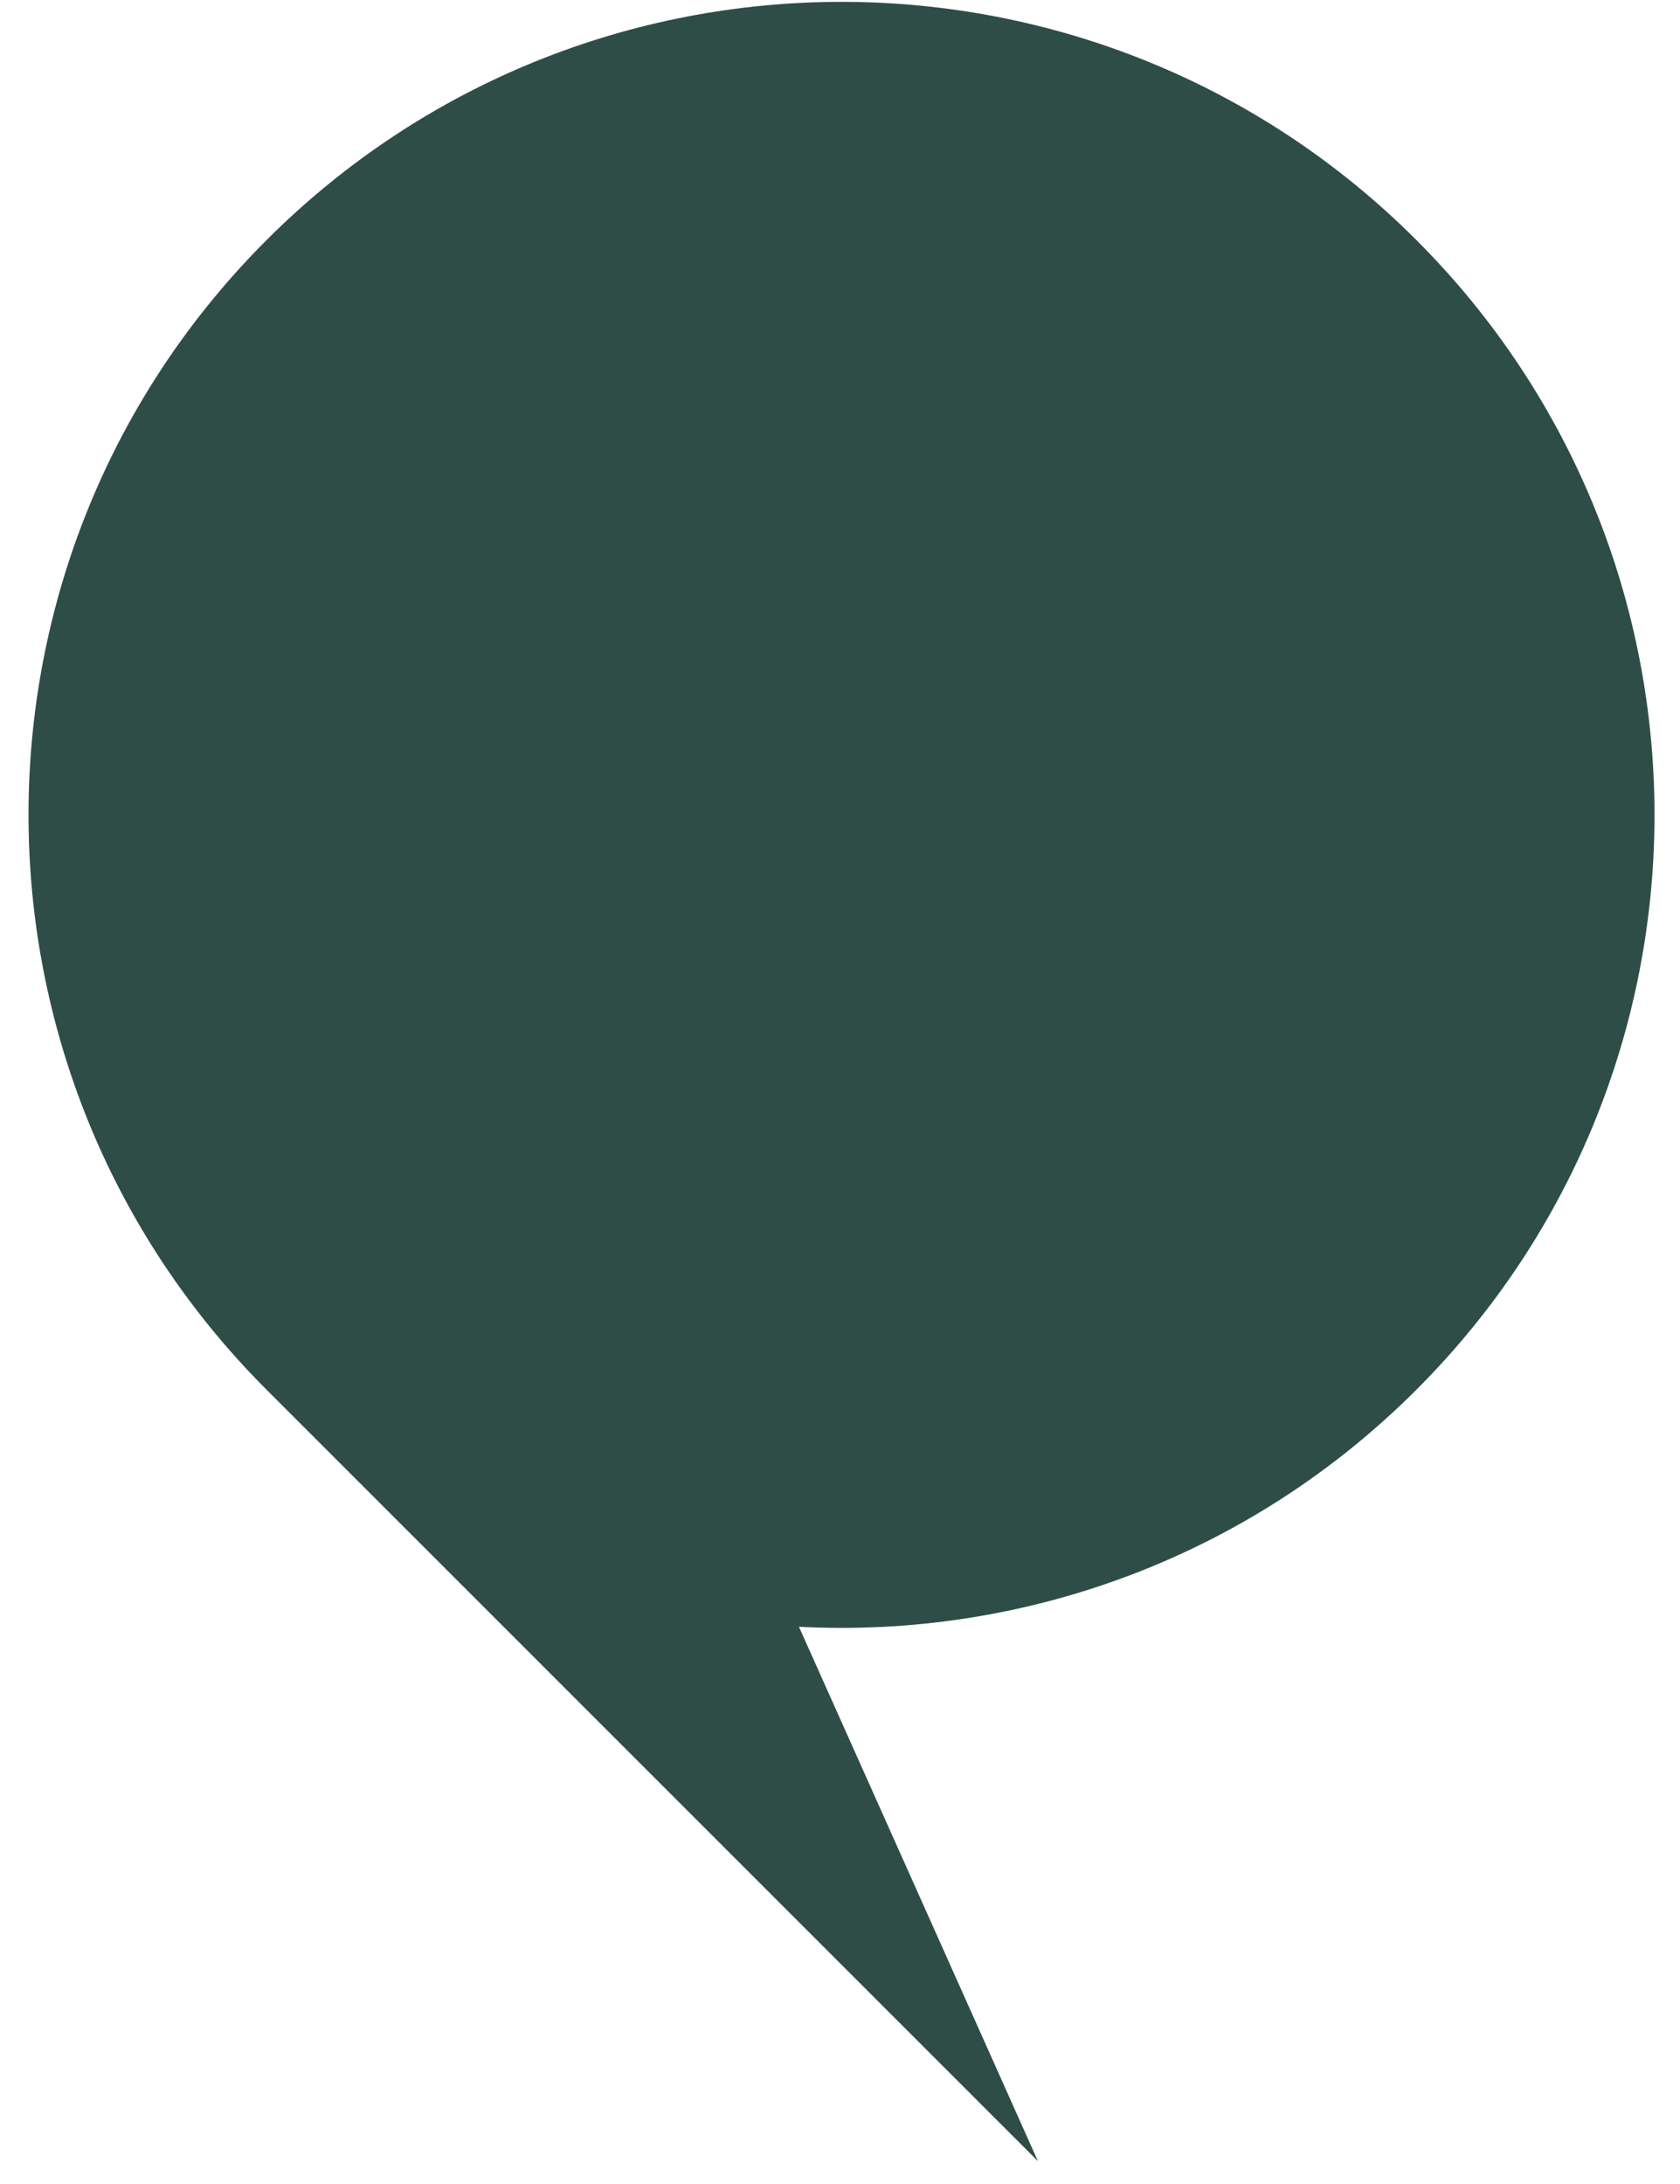
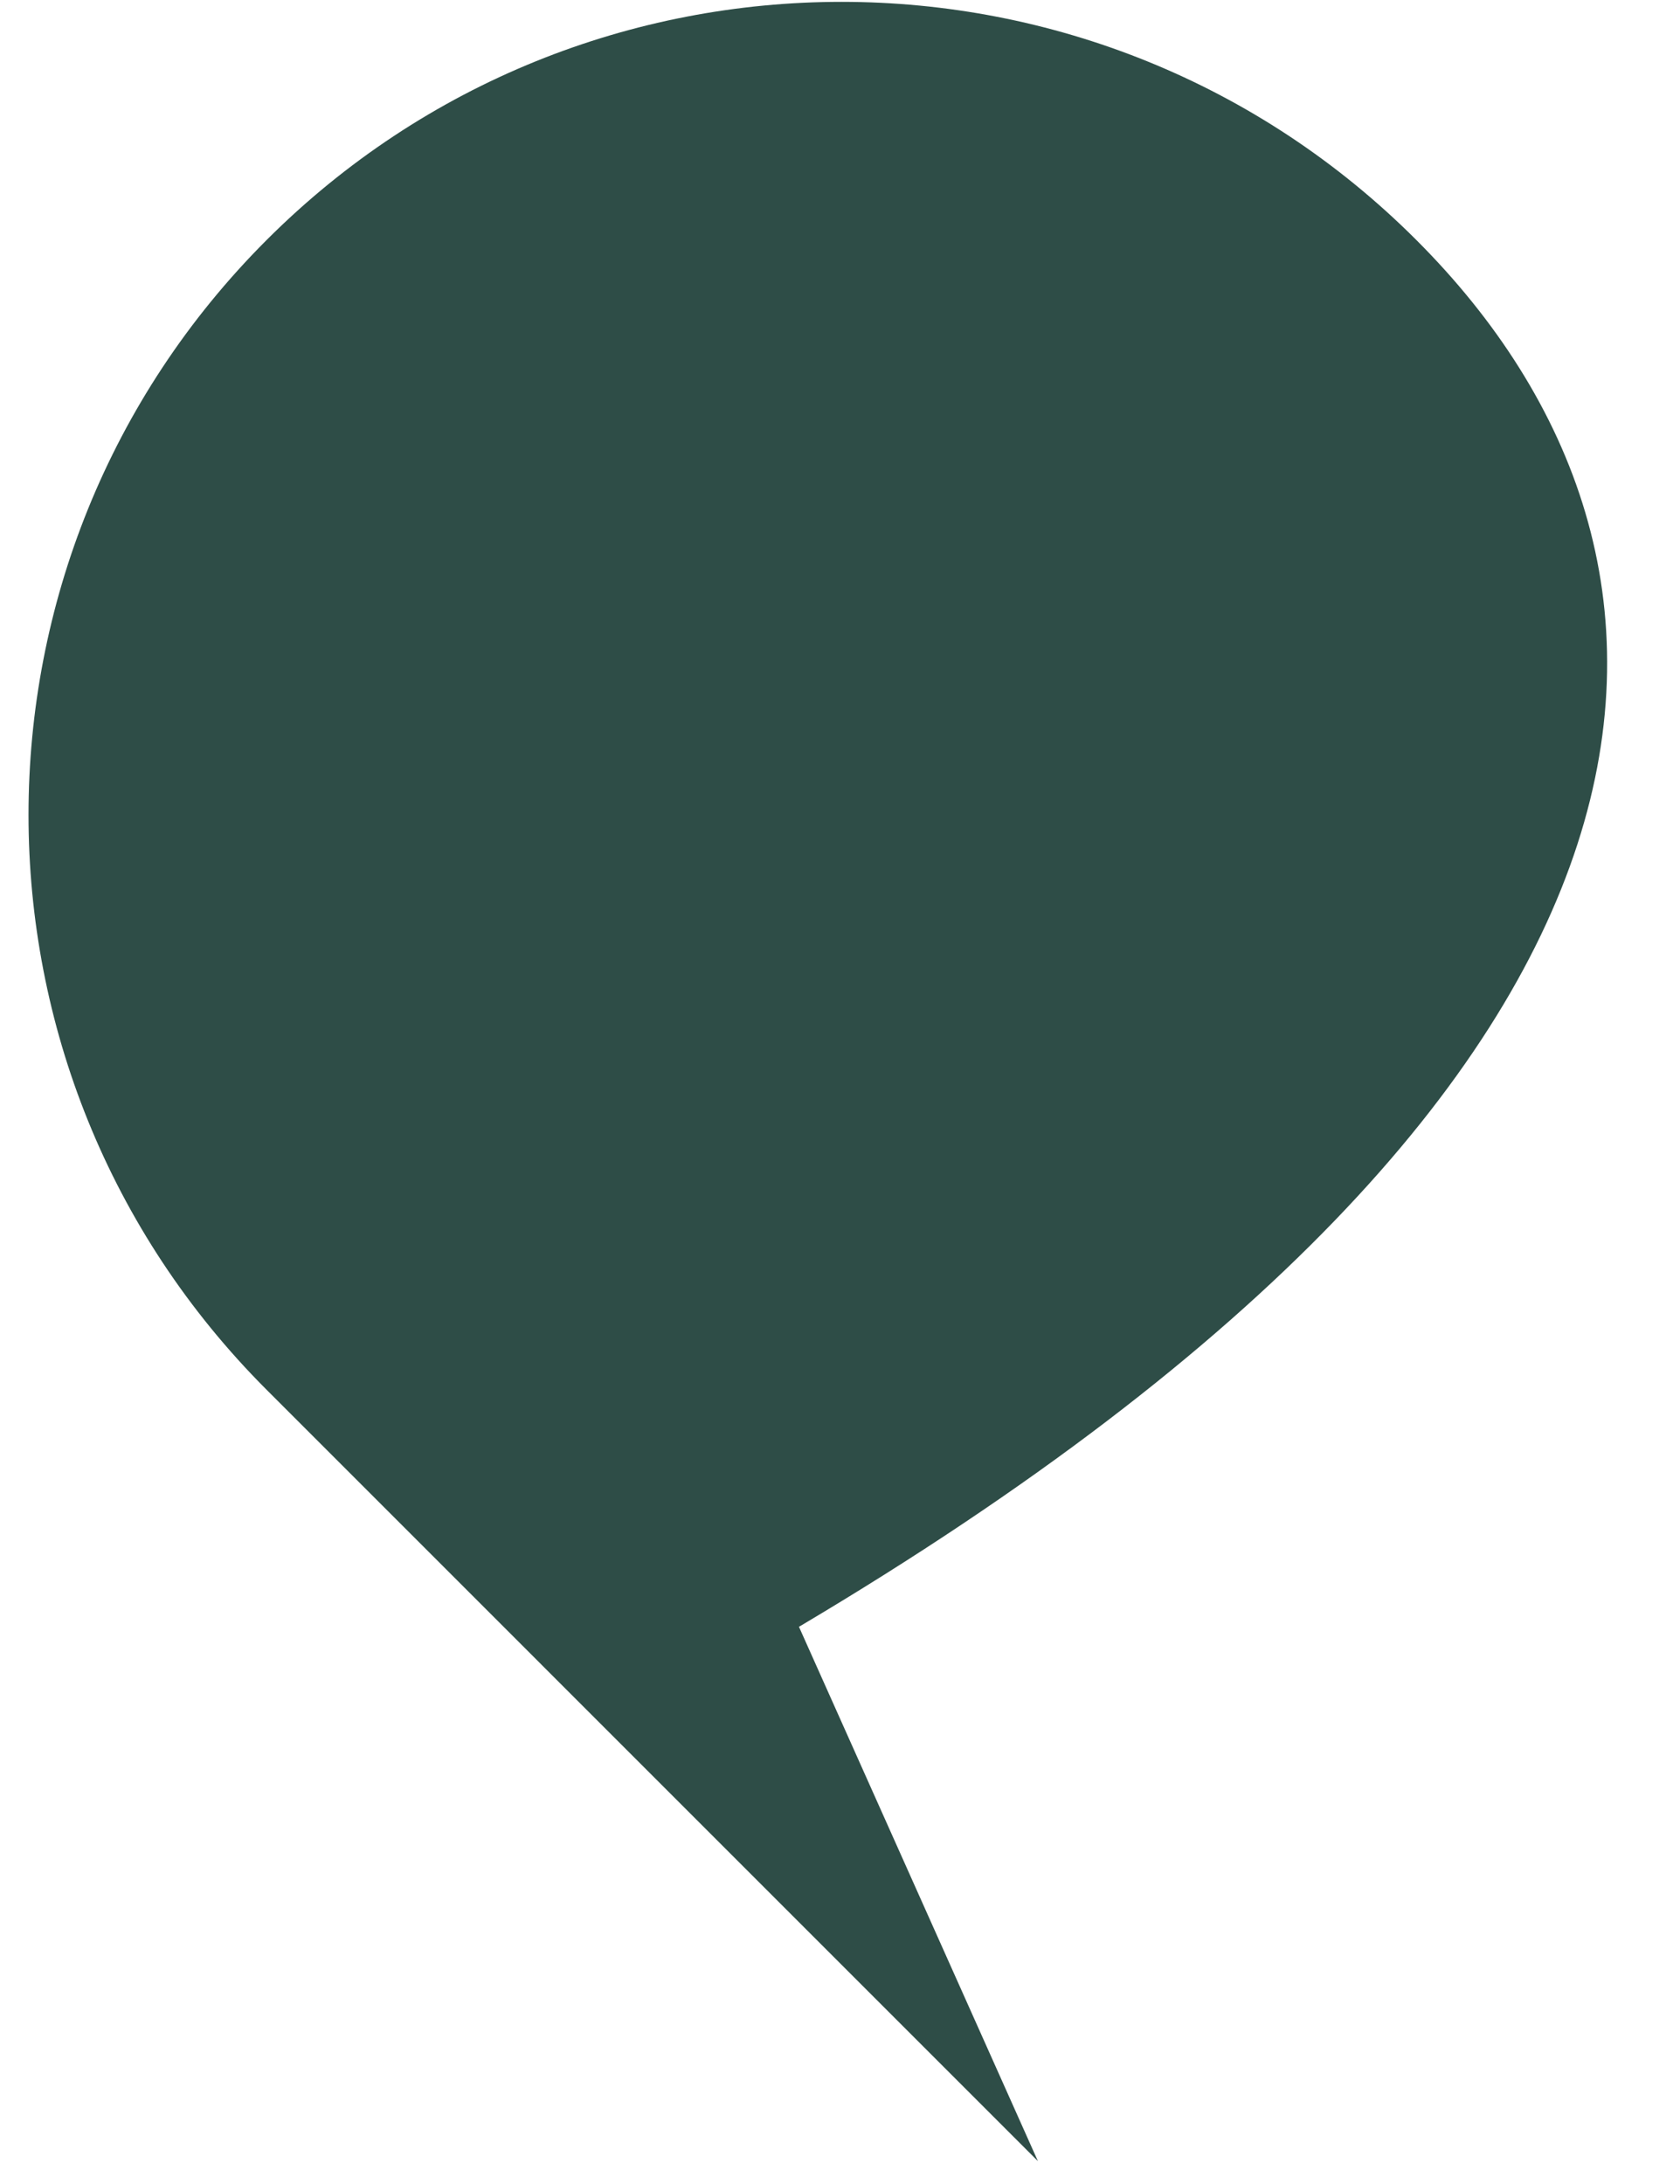
<svg xmlns="http://www.w3.org/2000/svg" width="100" zoomAndPan="magnify" viewBox="0 0 75 97.5" height="130" preserveAspectRatio="xMidYMid meet">
-   <path fill="#2e4d47" d="M 11.902 10.715 C -2.27 24.887 -2.27 47.871 11.902 62.043 L 46.336 96.48 L 35.668 72.625 C 45.578 73.141 55.66 69.617 63.23 62.043 C 77.406 47.871 77.406 24.887 63.23 10.715 C 49.059 -3.461 26.078 -3.461 11.902 10.715 Z M 11.902 10.715 " fill-opacity="1" fill-rule="nonzero" />
+   <path fill="#2e4d47" d="M 11.902 10.715 C -2.27 24.887 -2.27 47.871 11.902 62.043 L 46.336 96.48 L 35.668 72.625 C 77.406 47.871 77.406 24.887 63.23 10.715 C 49.059 -3.461 26.078 -3.461 11.902 10.715 Z M 11.902 10.715 " fill-opacity="1" fill-rule="nonzero" />
</svg>